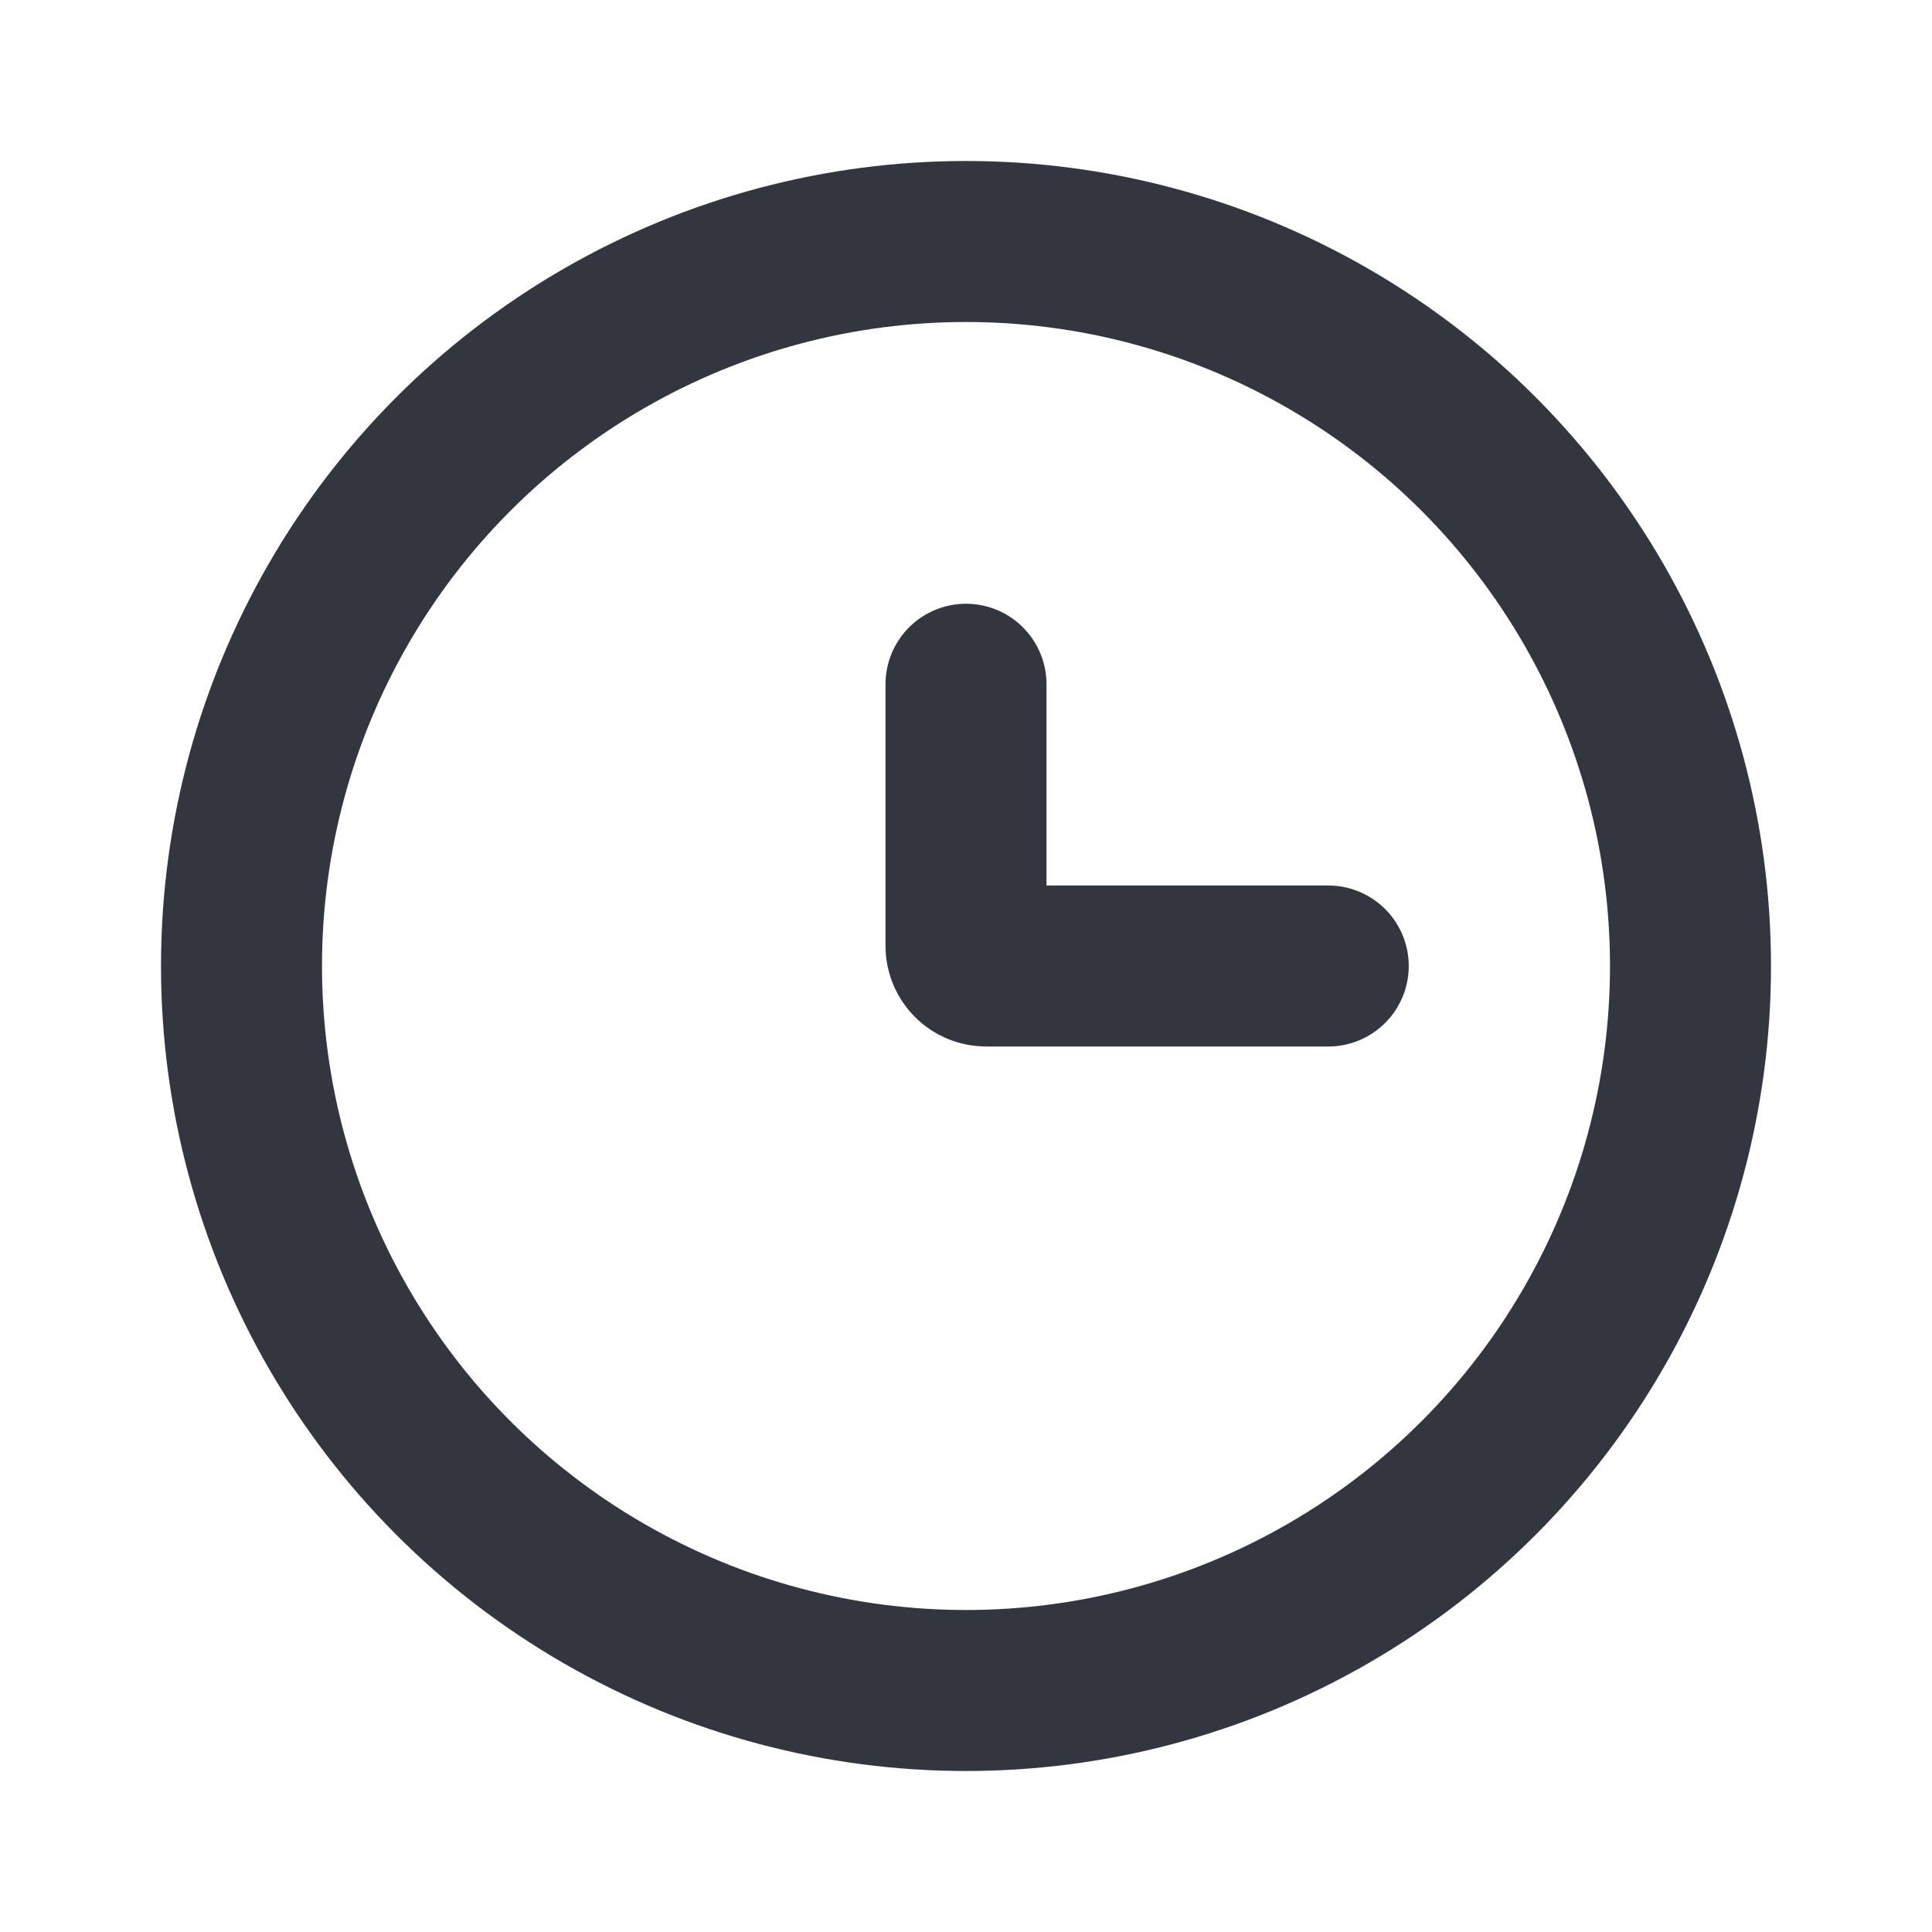
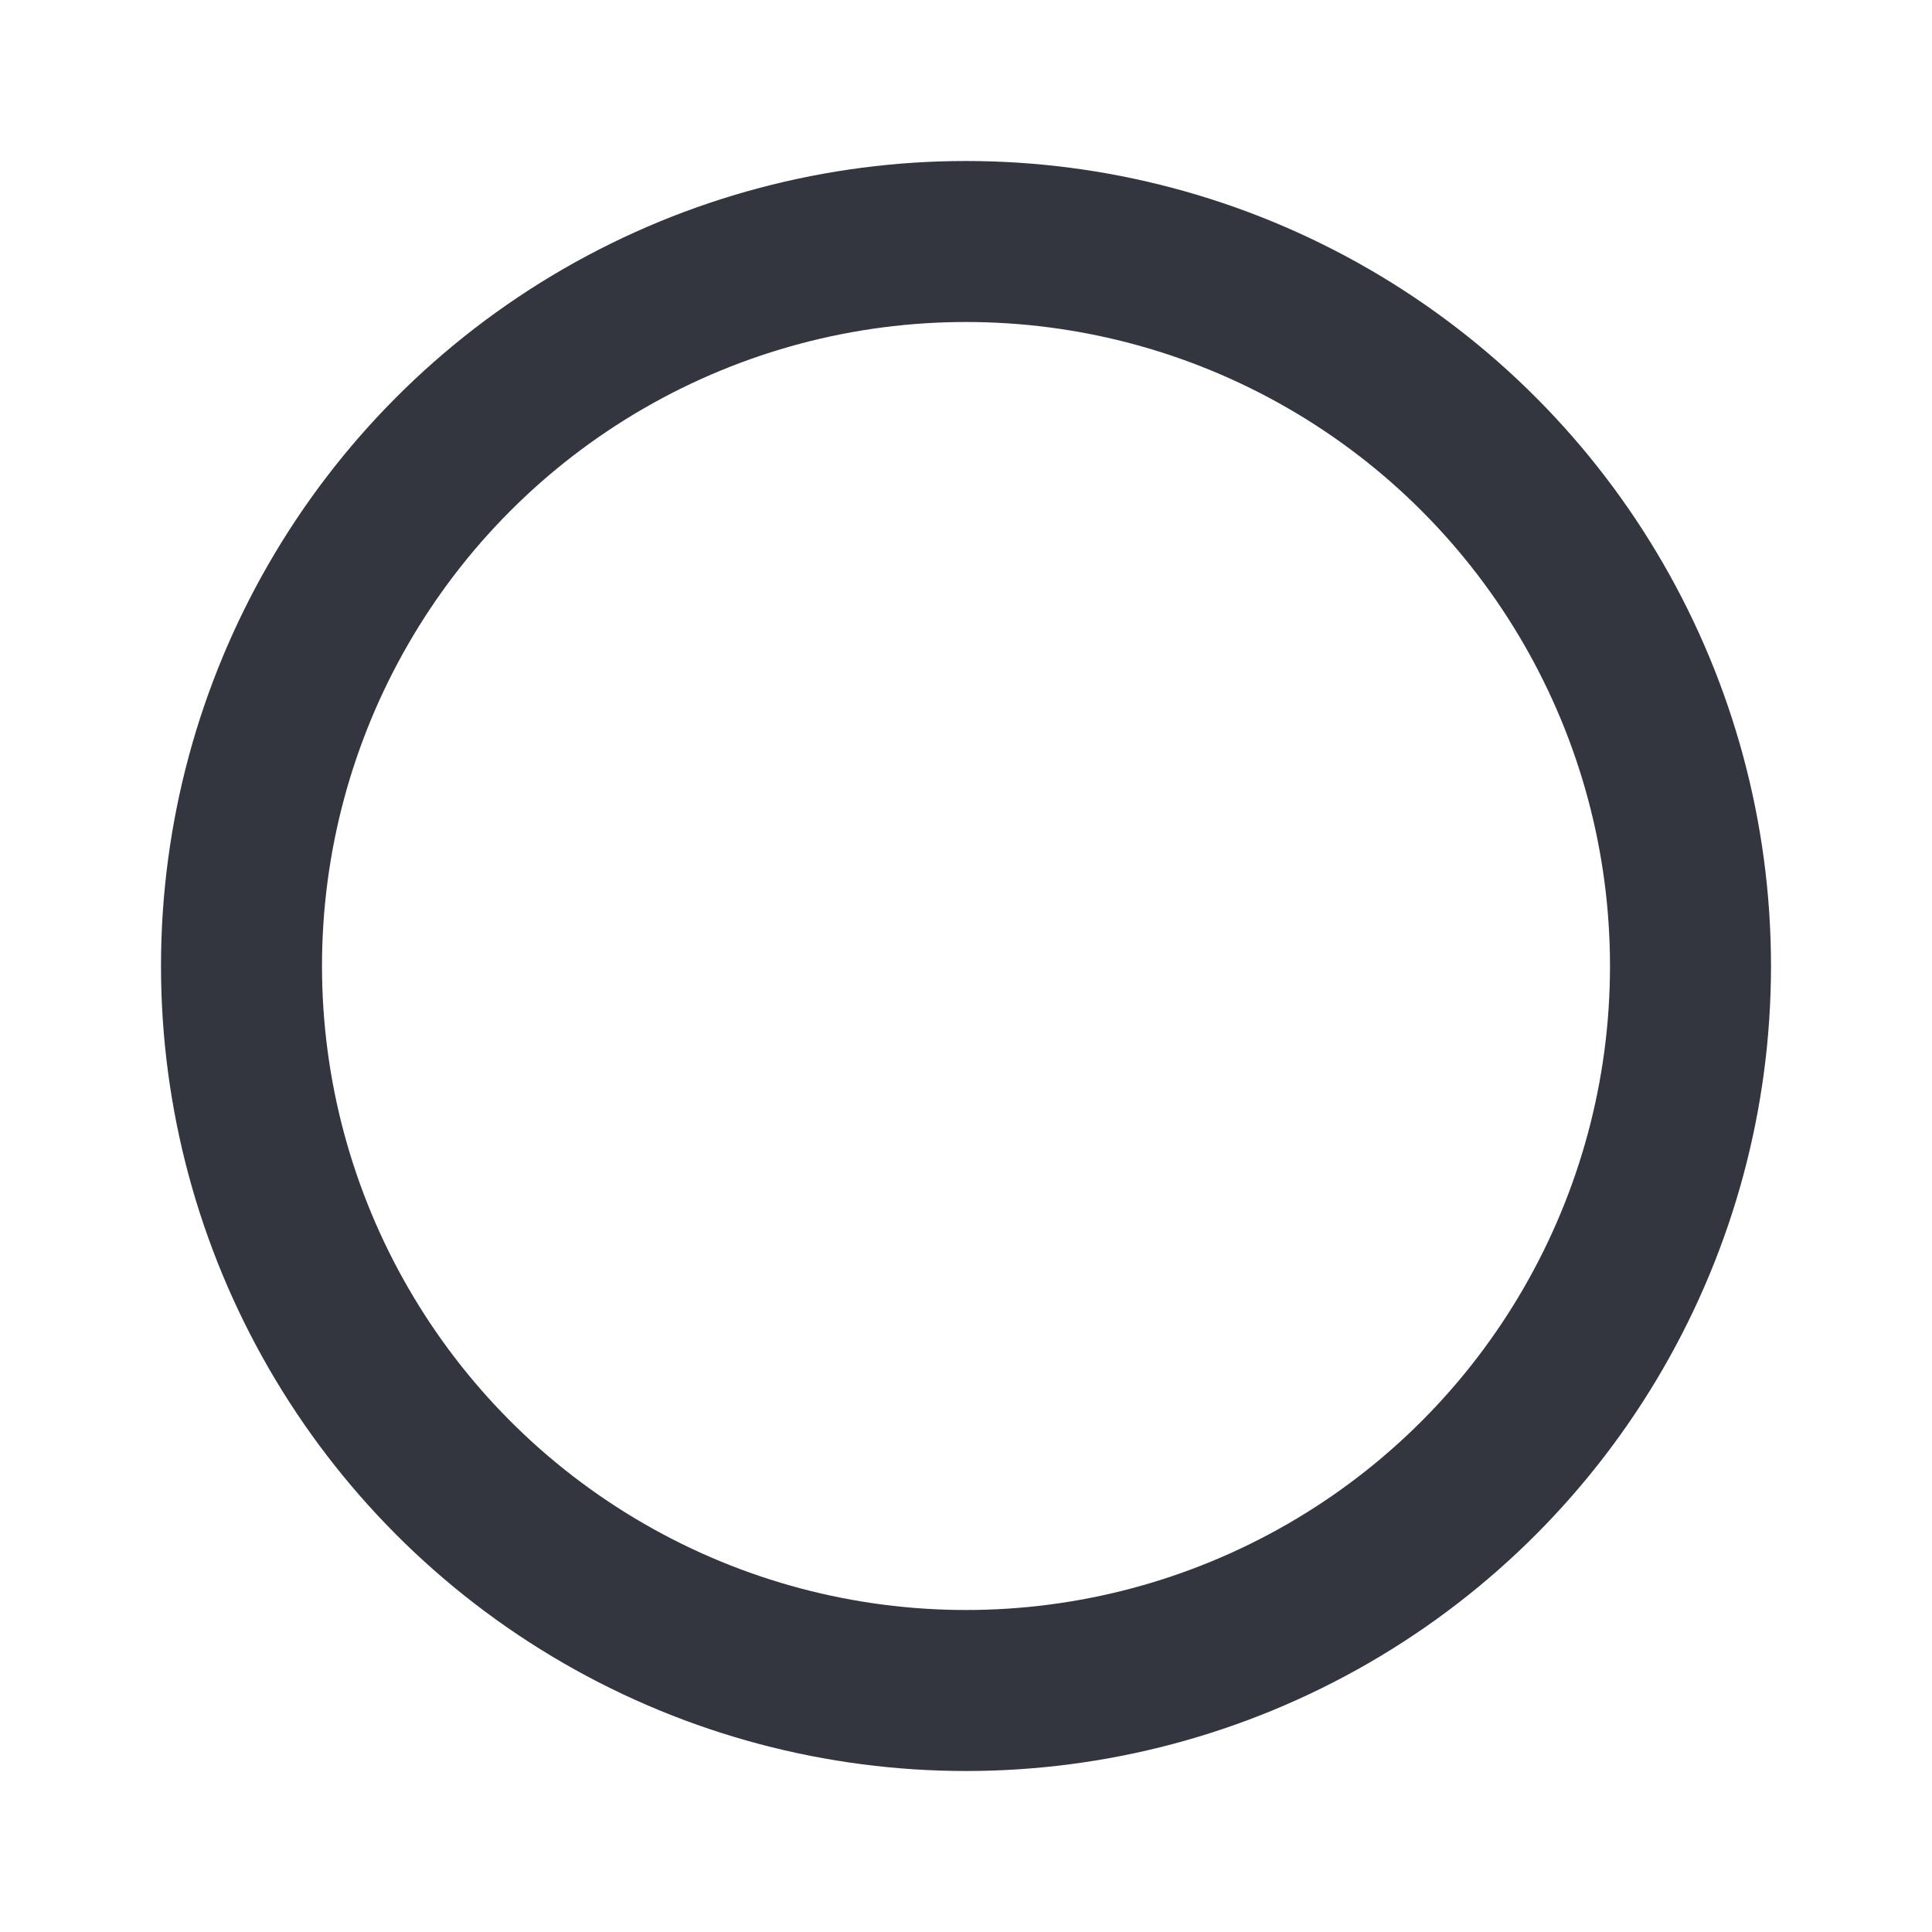
<svg xmlns="http://www.w3.org/2000/svg" width="800px" height="800px" viewBox="0 0 24 24" fill="none">
  <circle cx="12" cy="12" r="9" stroke="#33363F" stroke-width="2" />
-   <path d="M16.5 12H12.25C12.112 12 12 11.888 12 11.75V8.5" stroke="#33363F" stroke-width="2" stroke-linecap="round" />
</svg>